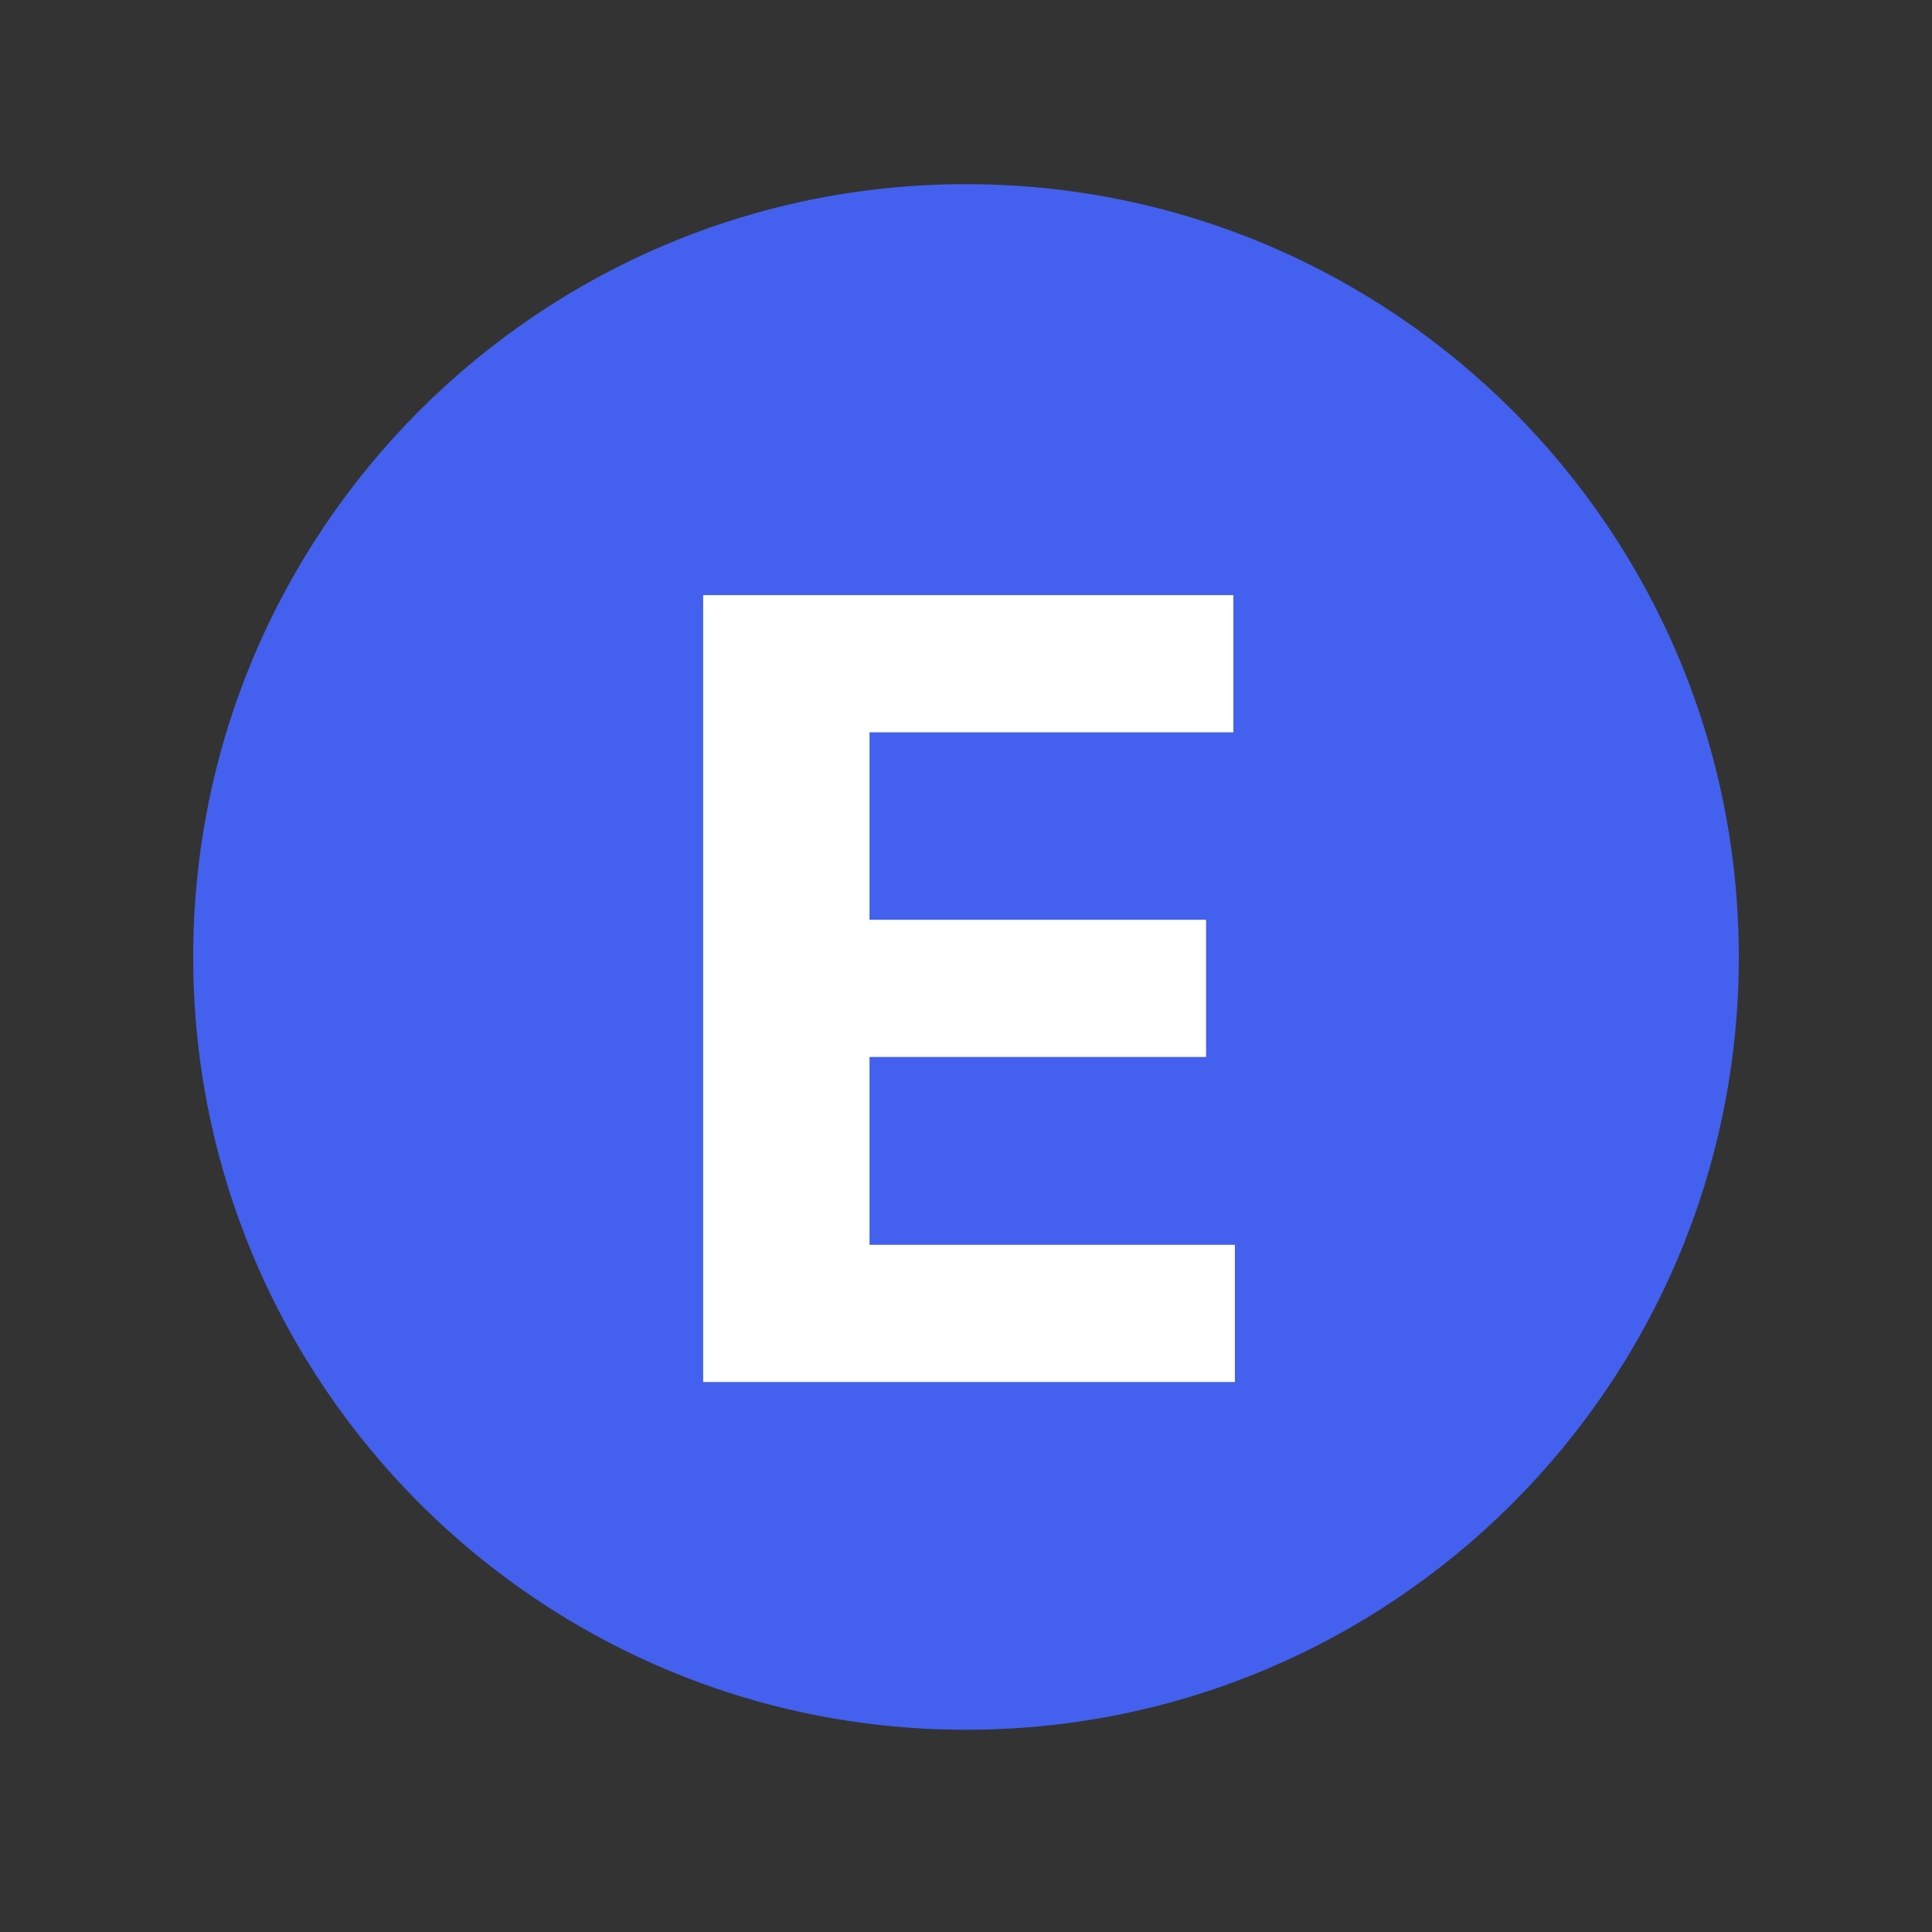
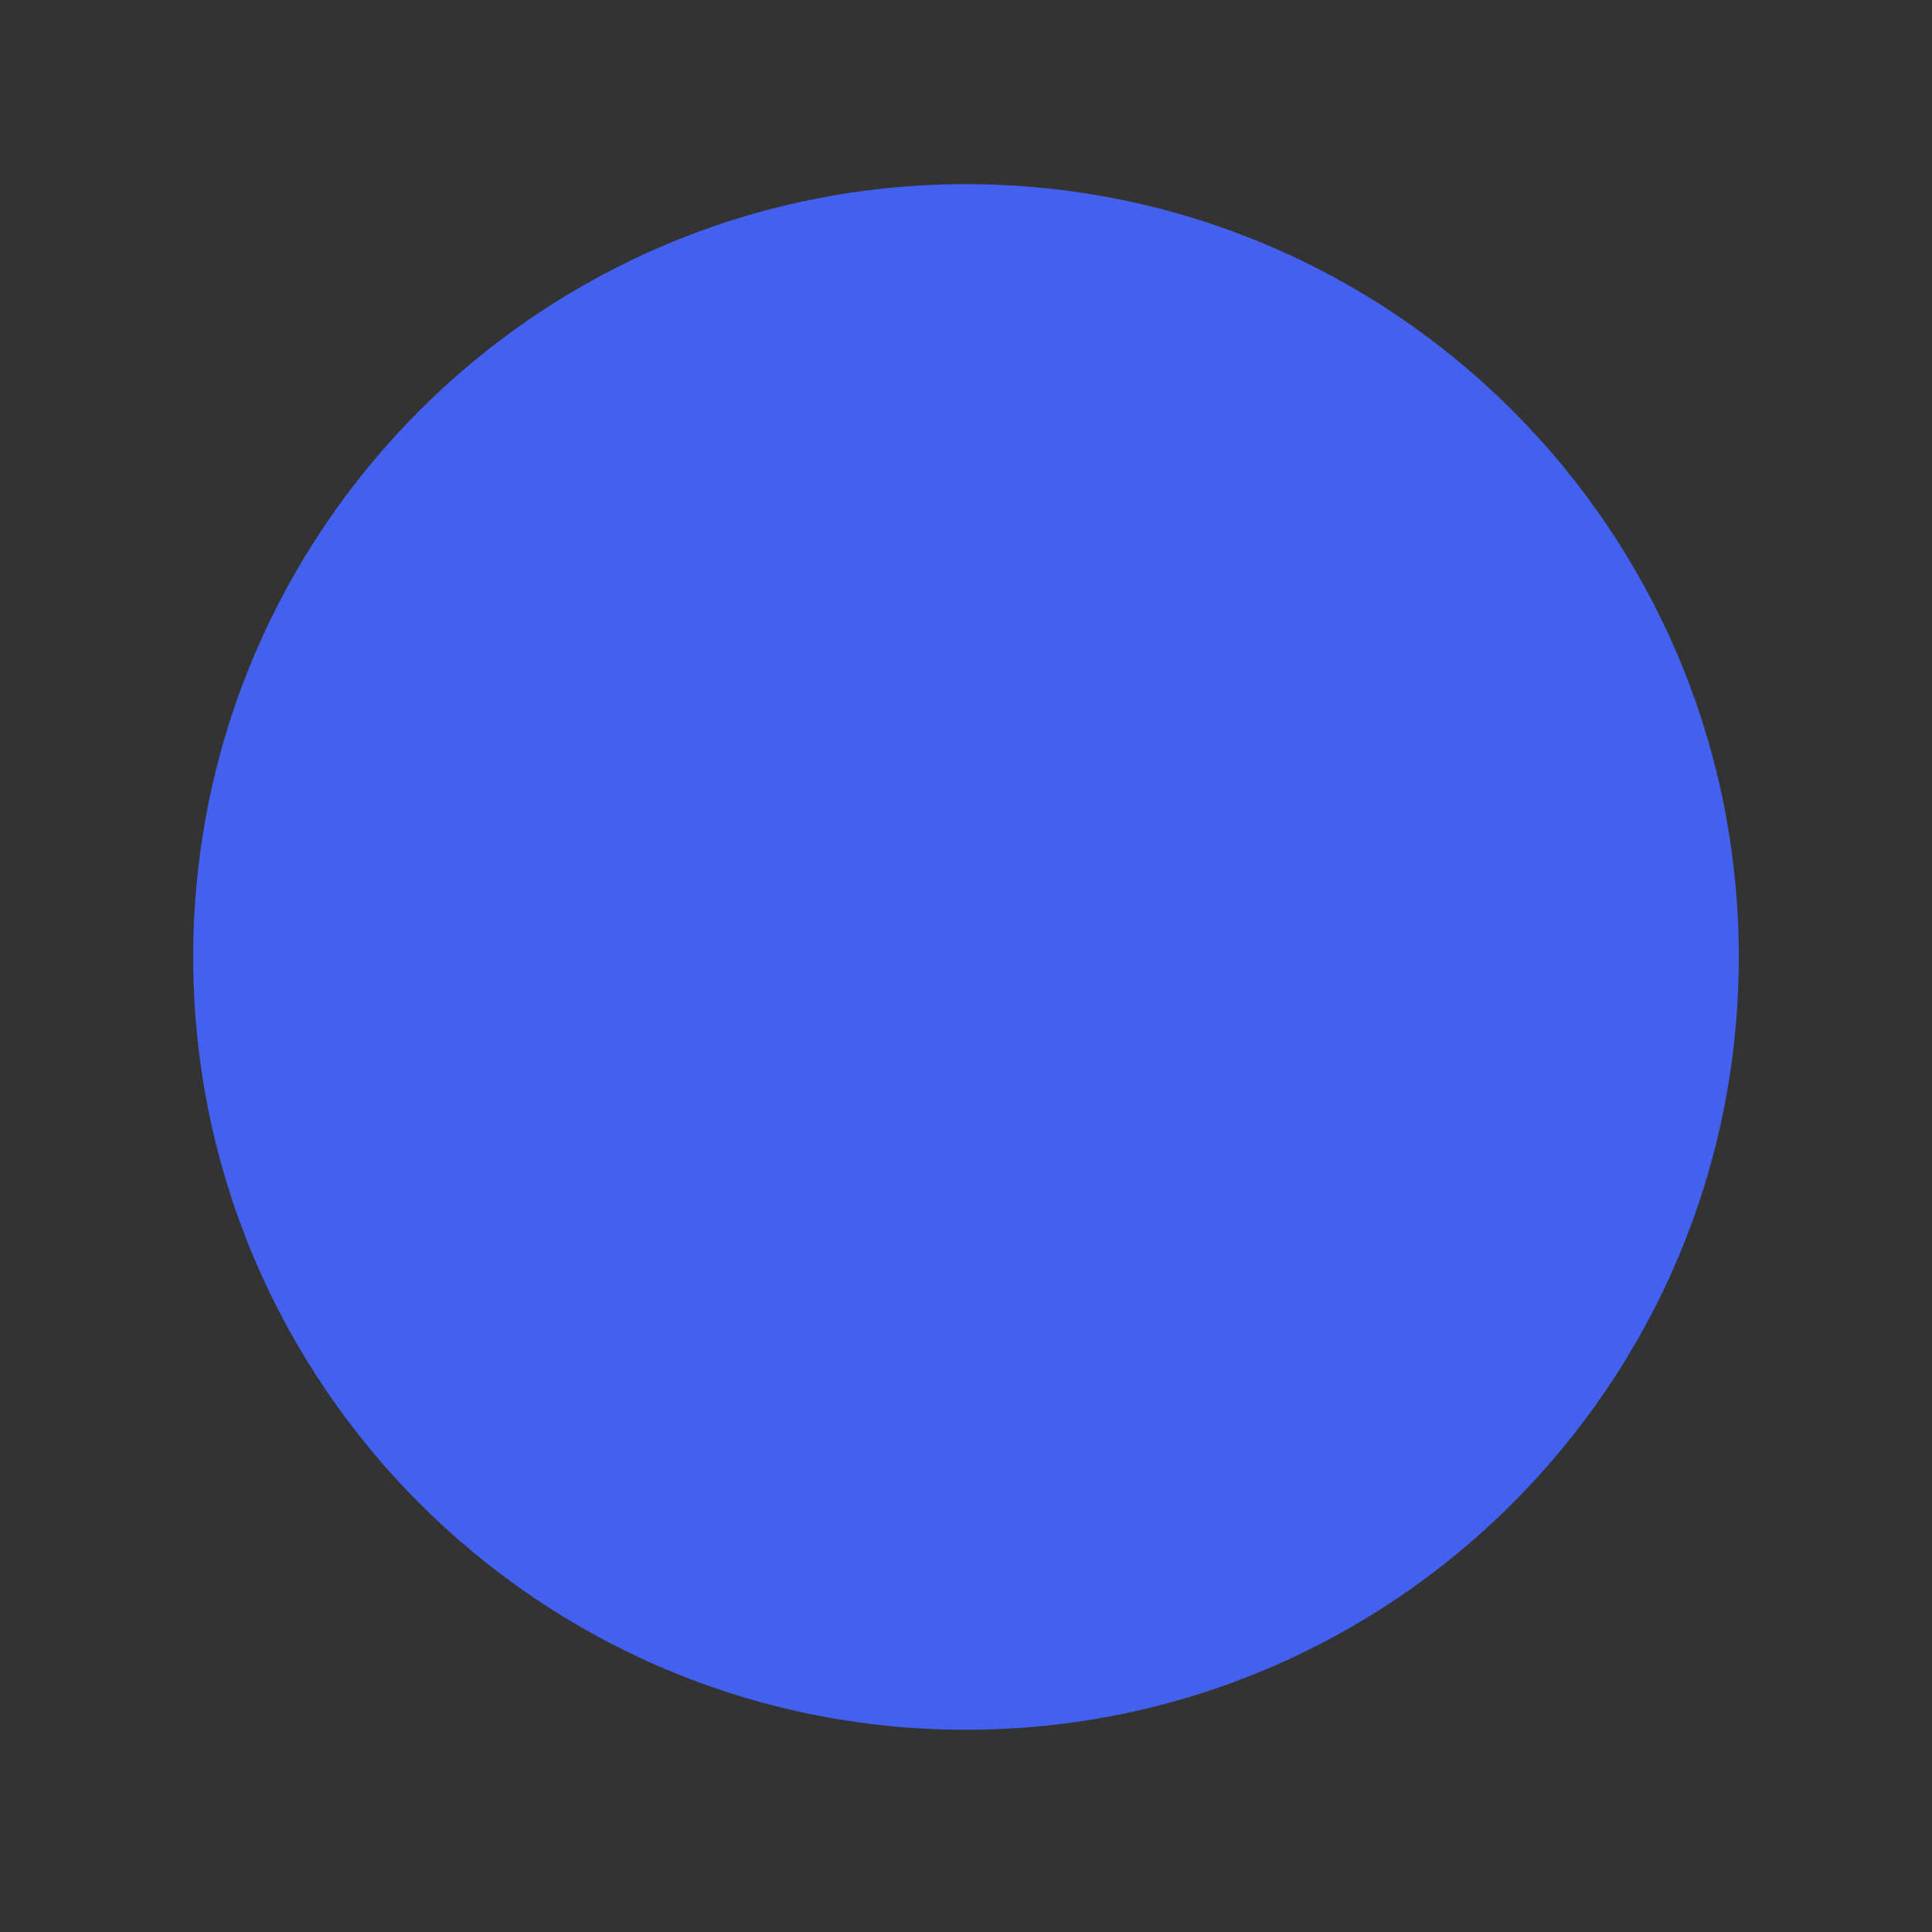
<svg xmlns="http://www.w3.org/2000/svg" width="50" height="50" viewBox="0 0 50 50" fill="none">
  <rect x="0" y="0" width="50" height="50" fill="#333333" stroke="none" />
  <path d="M5 24.766C5 13.72 13.954 4.766 25 4.766C36.046 4.766 45 13.72 45 24.766C45 35.811 36.046 44.766 25 44.766C13.954 44.766 5 35.811 5 24.766Z" fill="#4361EE" />
-   <path d="M18.198 35.766V15.402H31.919V18.952H22.503V23.804H31.213V27.354H22.503V32.216H31.959V35.766H18.198Z" fill="white" />
</svg>